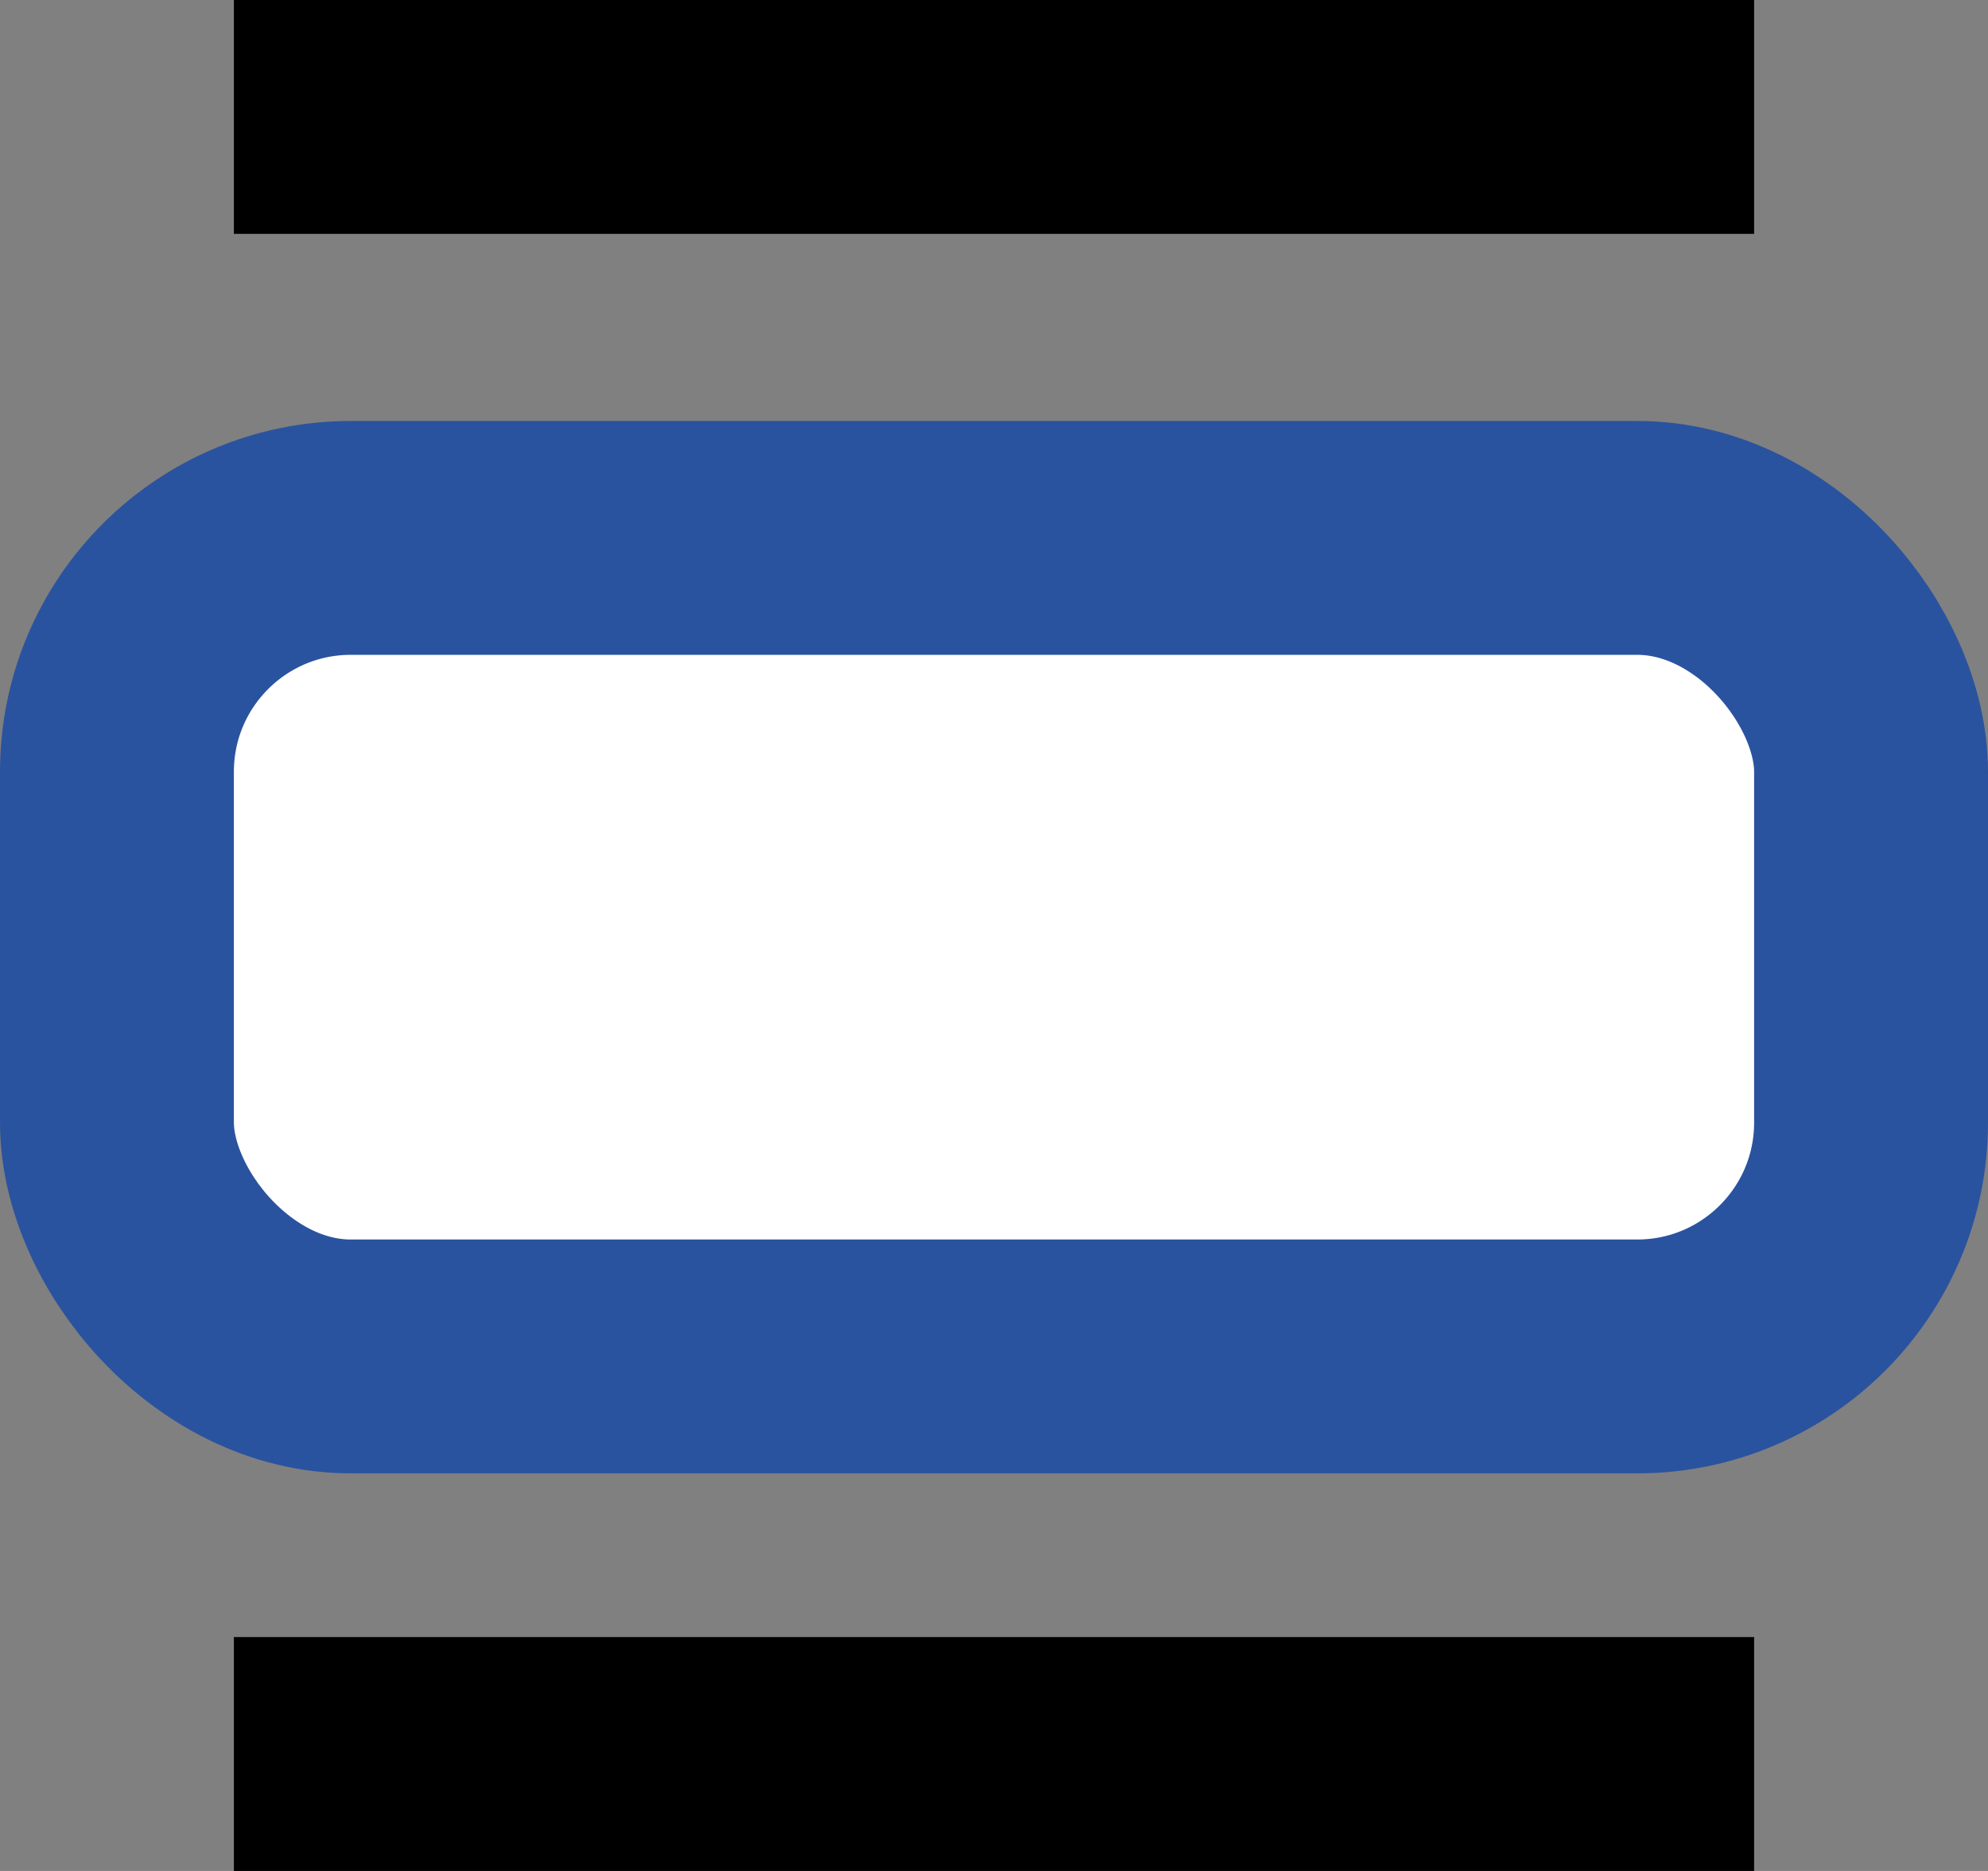
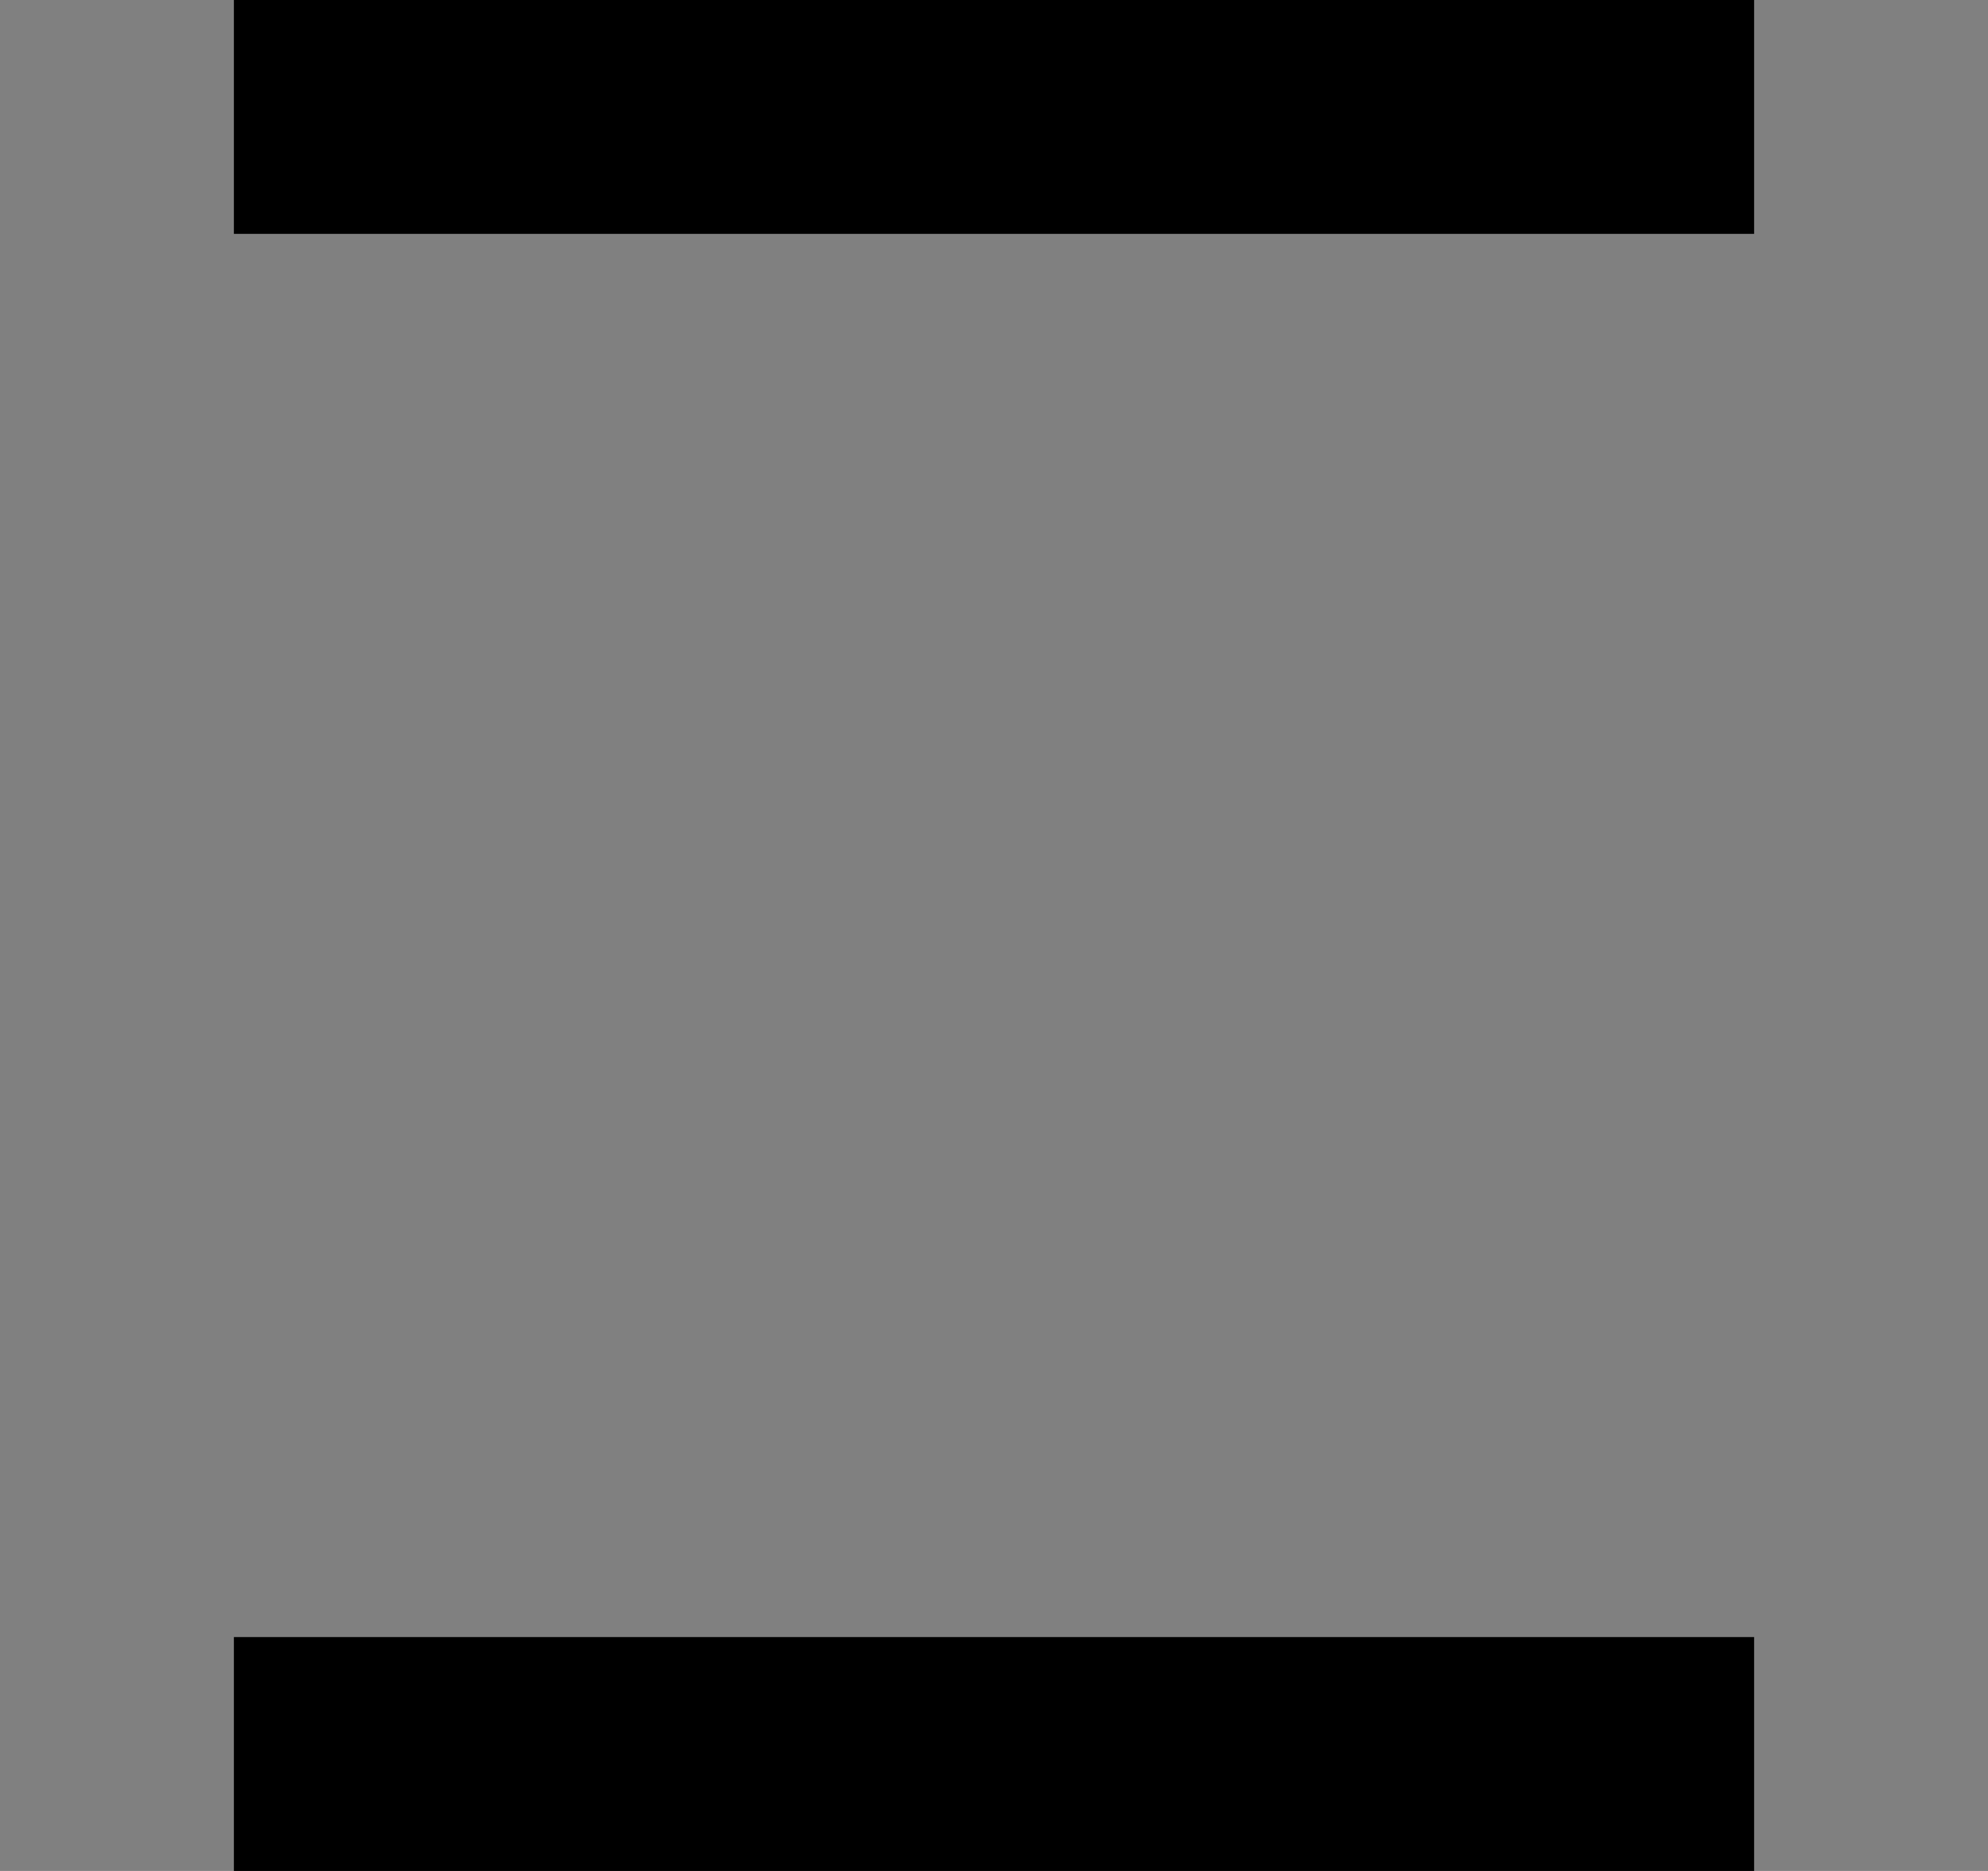
<svg xmlns="http://www.w3.org/2000/svg" width="17" height="16" viewBox="0 0 17 16" fill="none">
  <rect x="0" y="0" width="17" height="16" fill="#808080" stroke="none" />
  <g clip-path="url(#clip0_1839_29873)">
-     <rect x="2.963" y="4" width="11.235" height="8" fill="#1F1F1F" />
-     <rect x="1" y="4.6" width="15" height="7" rx="2" fill="white" stroke="#2A539F" stroke-width="2" />
    <path d="M2 1H15" stroke="black" stroke-width="2" />
    <path d="M2 15H15" stroke="black" stroke-width="2" />
  </g>
  <defs>
    <clipPath id="clip0_1839_29873">
      <rect width="17" height="16" fill="white" />
    </clipPath>
  </defs>
</svg>